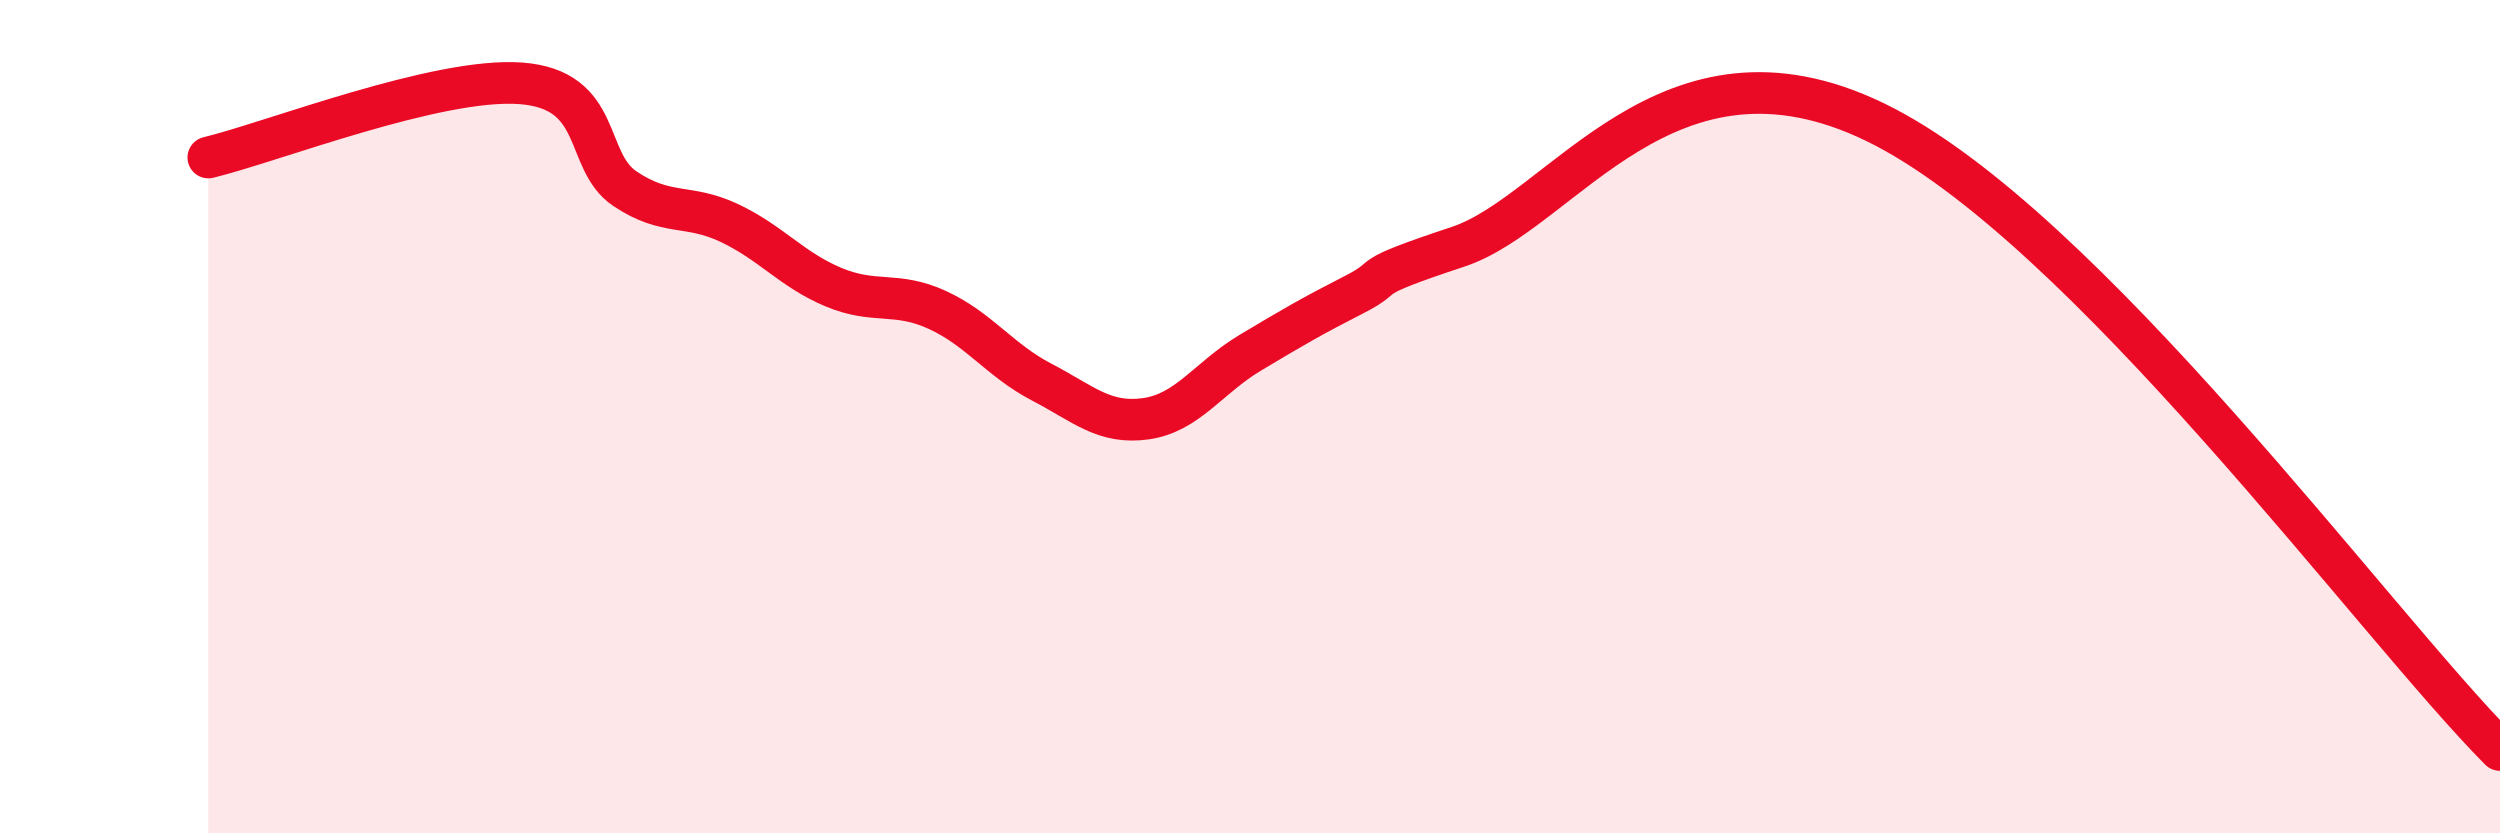
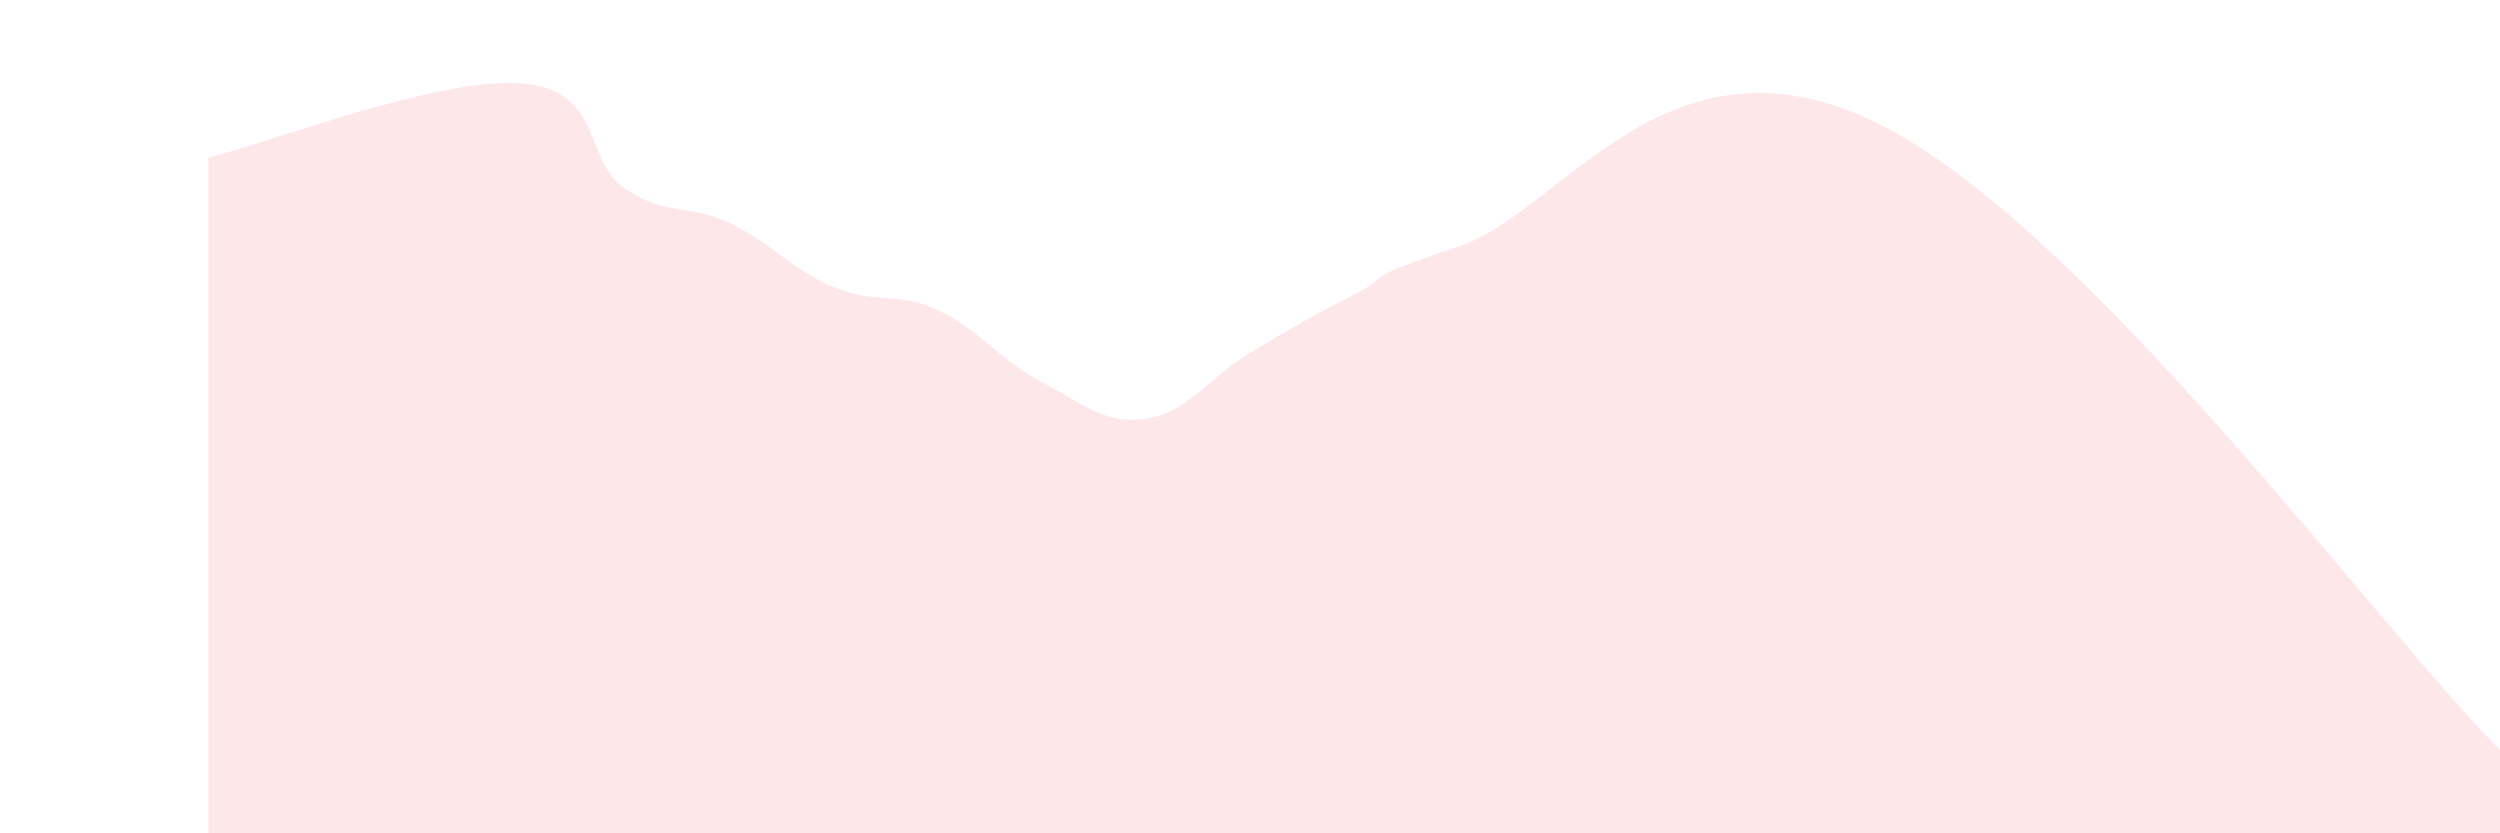
<svg xmlns="http://www.w3.org/2000/svg" width="60" height="20" viewBox="0 0 60 20">
  <path d="M 5,3.78 C 6.5,3.42 10.5,1.85 12.5,2 C 14.5,2.15 14,3.86 15,4.53 C 16,5.2 16.5,4.88 17.5,5.35 C 18.5,5.82 19,6.47 20,6.89 C 21,7.31 21.5,6.98 22.5,7.44 C 23.5,7.9 24,8.65 25,9.17 C 26,9.69 26.5,10.19 27.5,10.05 C 28.5,9.91 29,9.07 30,8.47 C 31,7.87 31.5,7.58 32.5,7.07 C 33.5,6.56 32.5,6.75 35,5.92 C 37.5,5.09 40,0.51 45,2.93 C 50,5.35 57,14.99 60,18L60 20L5 20Z" fill="#EB0A25" opacity="0.1" stroke-linecap="round" stroke-linejoin="round" />
-   <path d="M 5,3.78 C 6.5,3.42 10.5,1.85 12.5,2 C 14.5,2.15 14,3.86 15,4.53 C 16,5.2 16.5,4.88 17.5,5.35 C 18.5,5.82 19,6.47 20,6.89 C 21,7.31 21.5,6.98 22.5,7.44 C 23.5,7.9 24,8.65 25,9.17 C 26,9.69 26.5,10.19 27.5,10.05 C 28.5,9.91 29,9.07 30,8.47 C 31,7.87 31.5,7.58 32.5,7.07 C 33.5,6.56 32.5,6.75 35,5.92 C 37.5,5.09 40,0.51 45,2.93 C 50,5.35 57,14.99 60,18" stroke="#EB0A25" stroke-width="1" fill="none" stroke-linecap="round" stroke-linejoin="round" />
</svg>